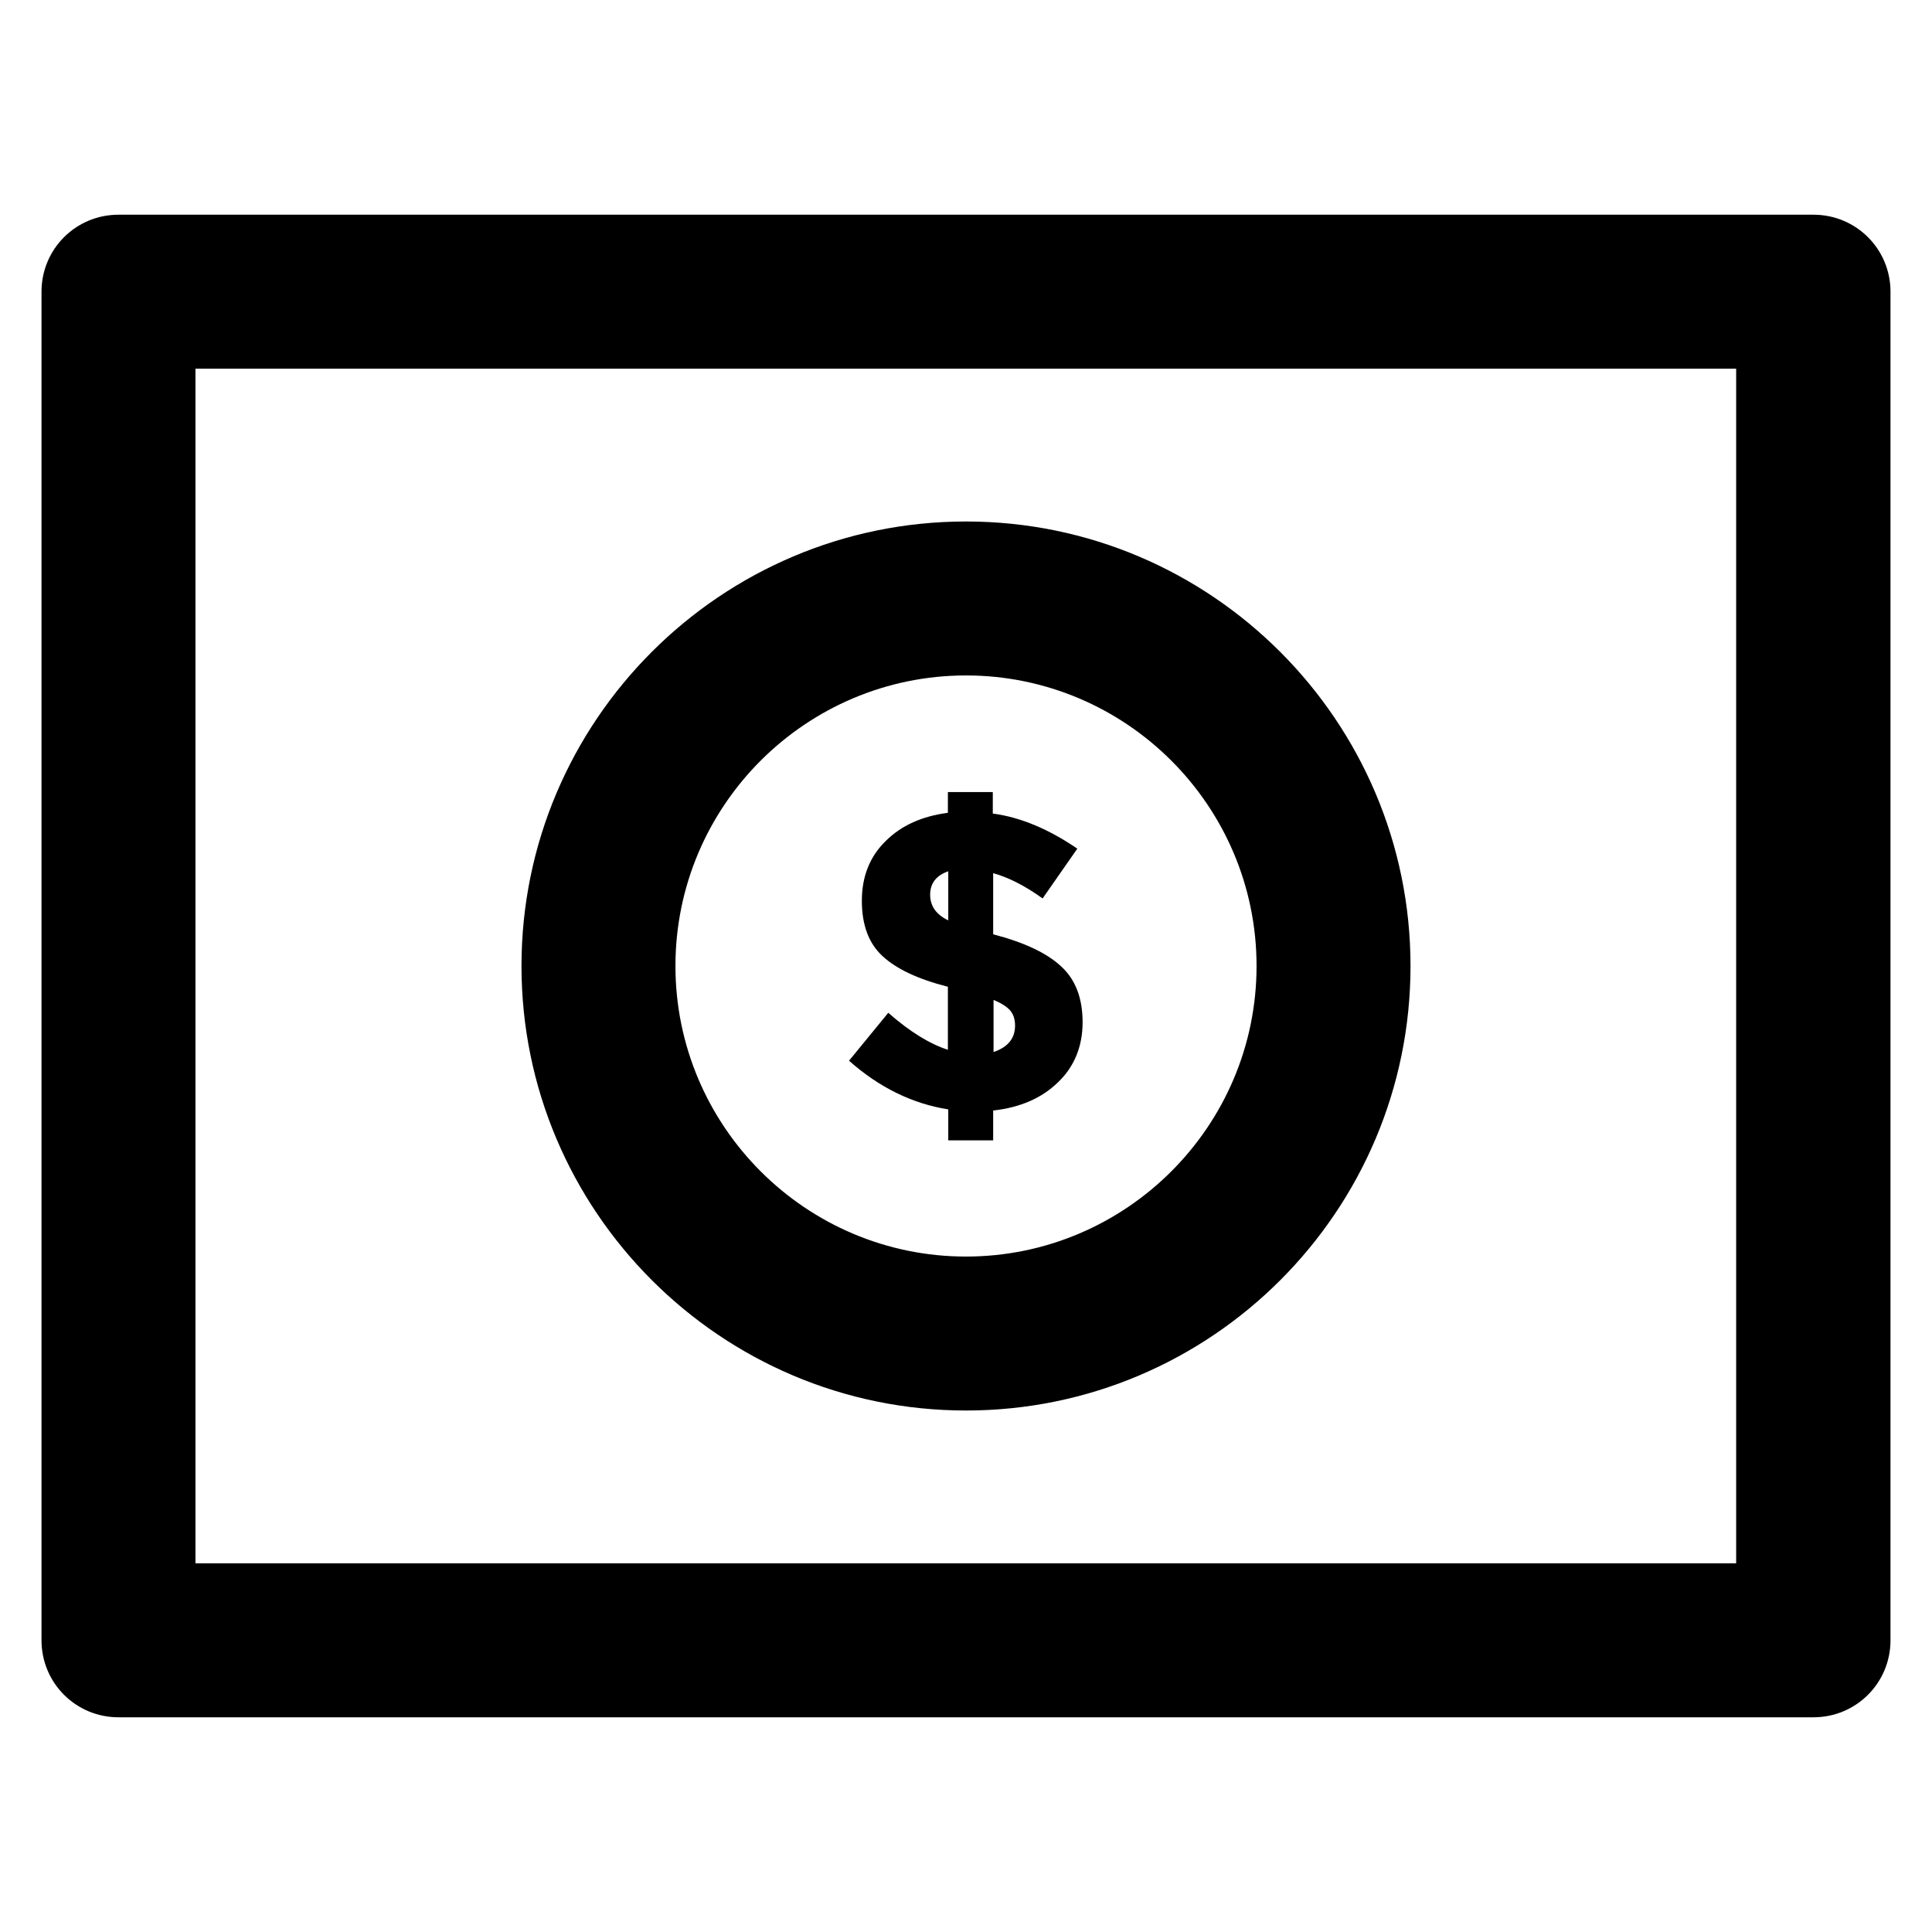
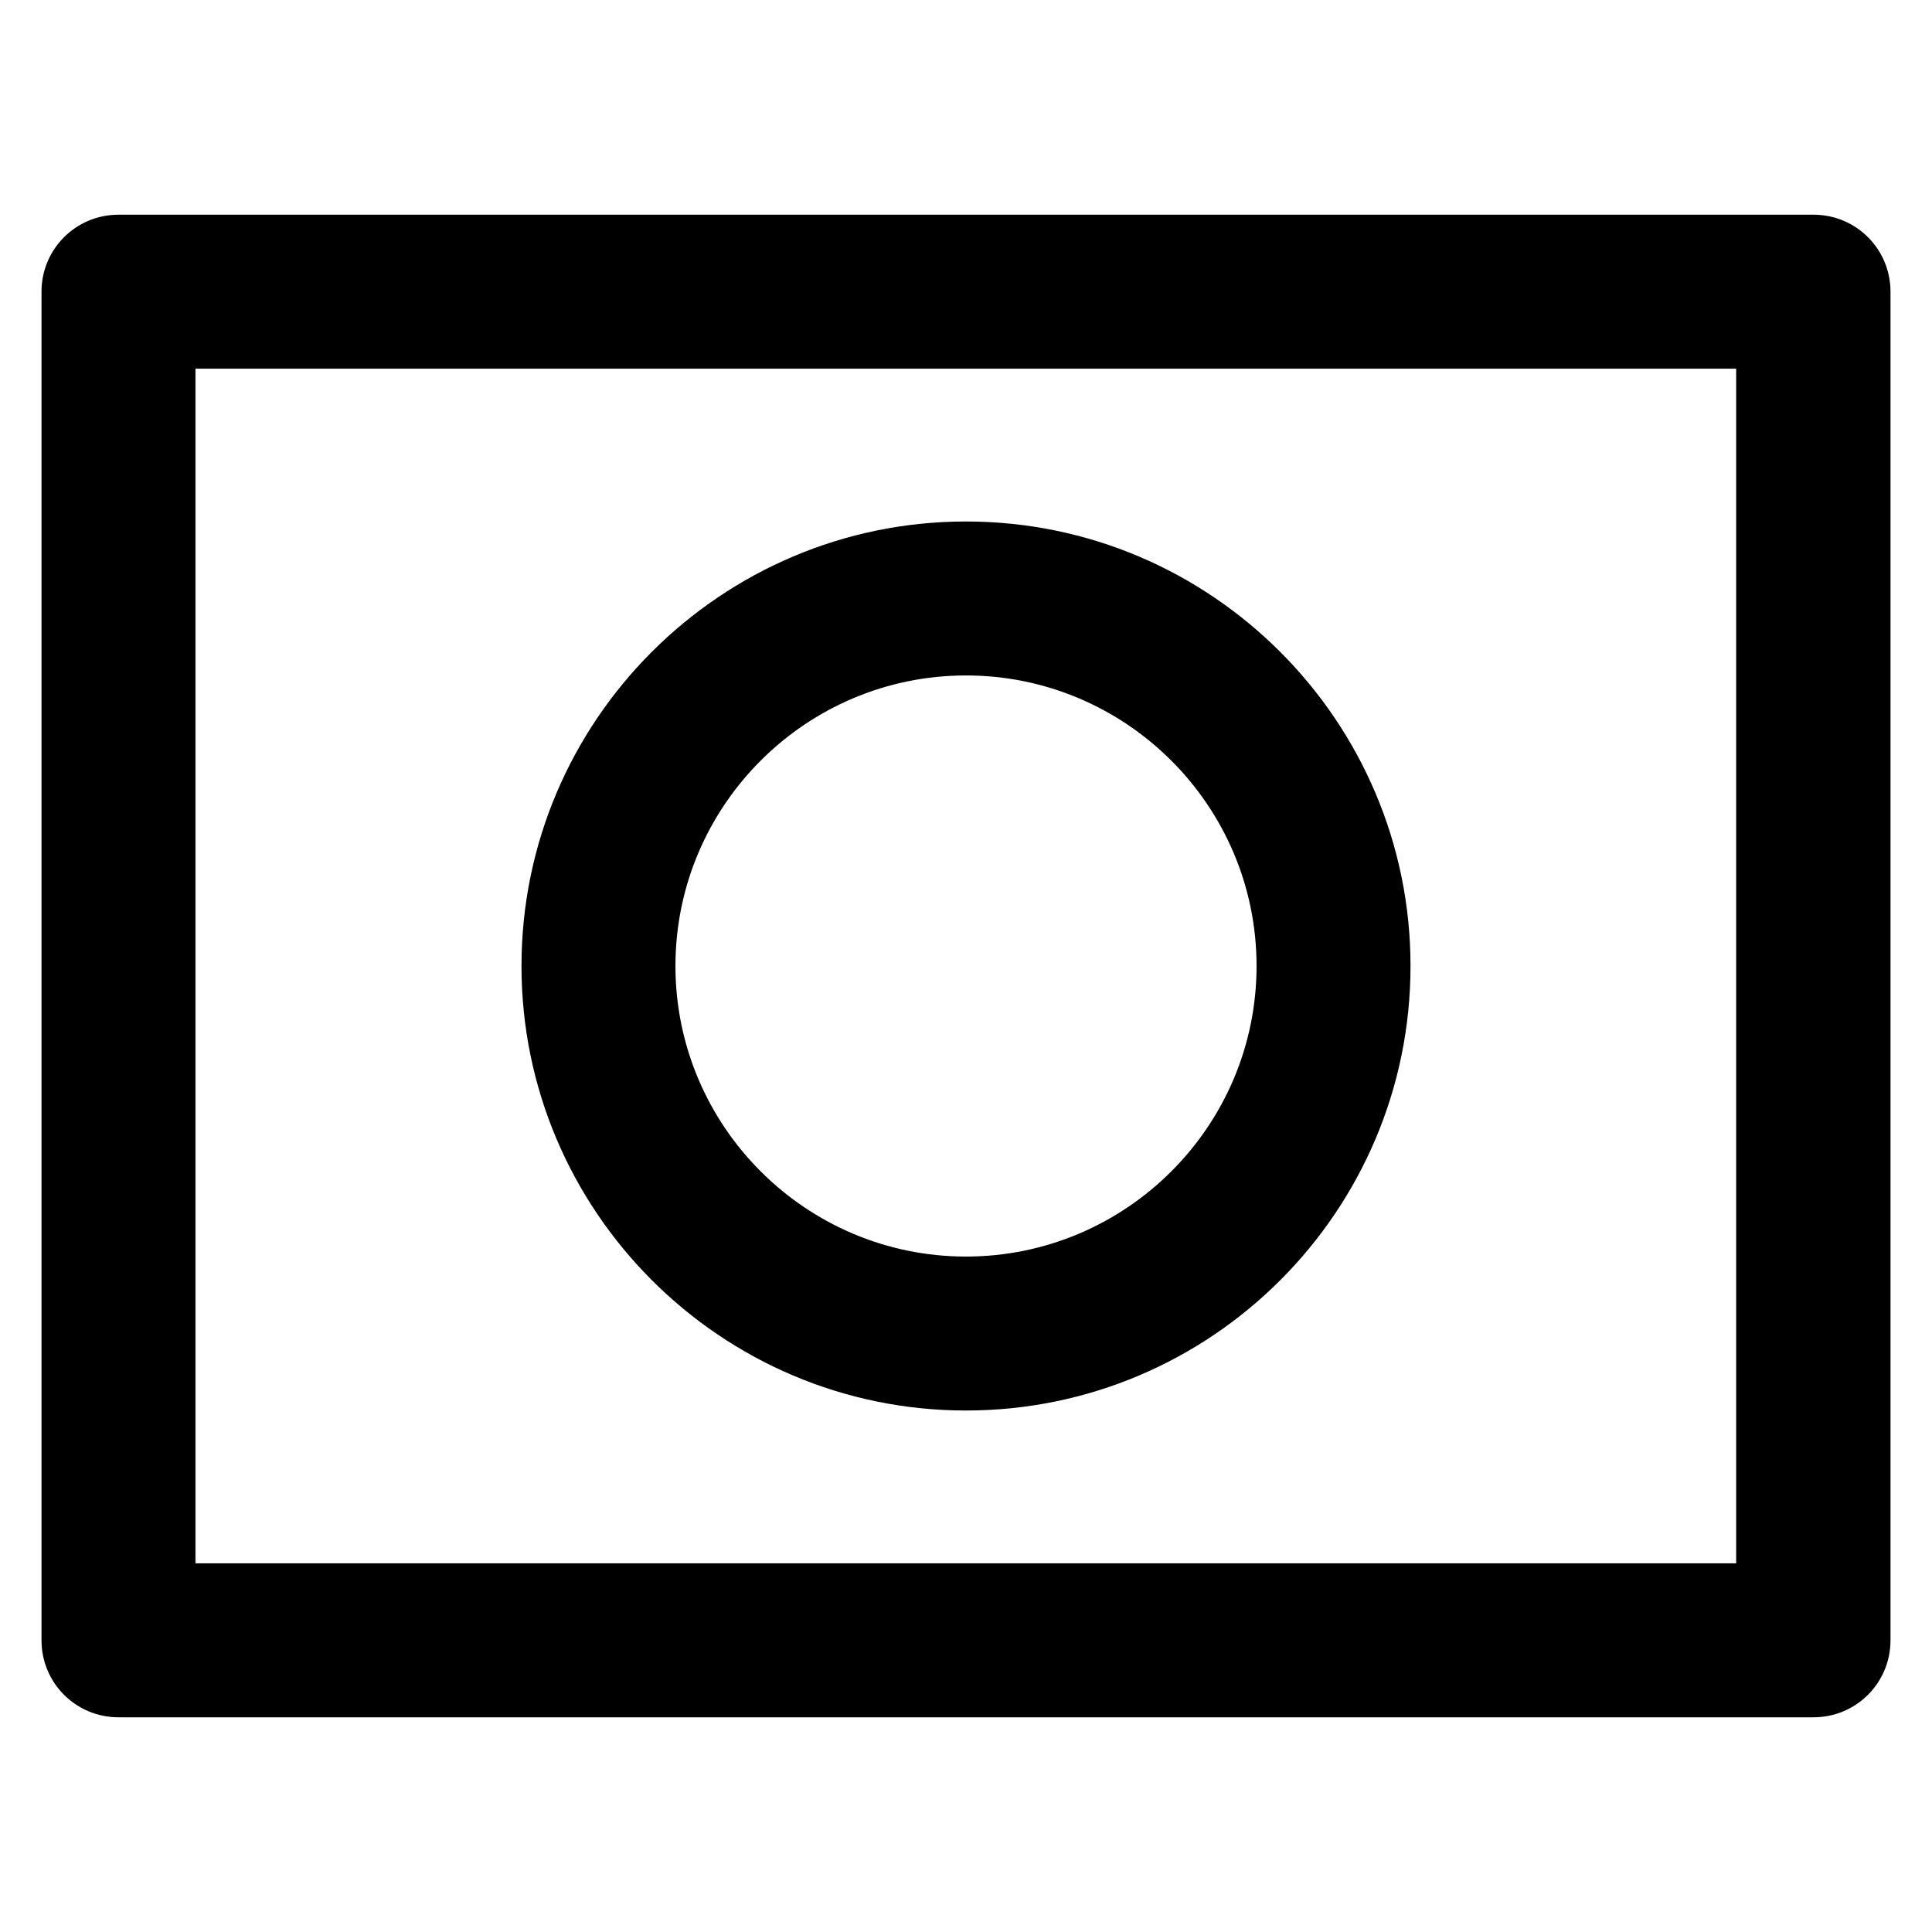
<svg xmlns="http://www.w3.org/2000/svg" fill="#000000" height="800px" width="800px" version="1.1" viewBox="0 0 512 512" enable-background="new 0 0 512 512">
  <g>
    <g>
      <g>
        <path d="M480.6,455.1H31.4c-11.3,0-20.4-9.1-20.4-20.4V77.3c0-11.3,9.1-20.4,20.4-20.4h449.2c11.3,0,20.4,9.1,20.4,20.4v357.4     C501,446,491.9,455.1,480.6,455.1z M51.8,414.3h408.3V97.7H51.8V414.3z" />
      </g>
      <g>
        <g>
-           <path d="m251.3,302.2v-8.2c-9.5-1.5-18.3-5.8-26.3-12.9l10.4-12.7c5.8,5.1 11.1,8.3 15.8,9.8v-16.7c-7.9-2-13.6-4.7-17.3-8.1-3.7-3.4-5.5-8.3-5.5-14.7 0-6.4 2.1-11.7 6.3-15.8 4.2-4.2 9.7-6.6 16.5-7.5v-5.5h11.9v5.7c7.5,1 14.9,4.2 22.4,9.3l-9.2,13.2c-4.7-3.4-9.1-5.6-13.1-6.7v16.2c8.1,2.1 14.1,4.9 17.9,8.4 3.9,3.5 5.8,8.5 5.8,14.9 0,6.4-2.2,11.8-6.5,15.9-4.3,4.2-10,6.7-17.2,7.5v7.9h-11.9zm0-71.3c-3.2,1.1-4.8,3.2-4.8,6.2 0,3 1.6,5.3 4.8,6.8v-13zm17.7,40.9c0-1.6-0.4-2.9-1.2-3.9-0.8-1-2.3-2-4.5-2.9v13.8c3.8-1.3 5.7-3.6 5.7-7z" />
-         </g>
+           </g>
      </g>
      <g>
        <path d="m256,373.8c-65,0-117.8-52.9-117.8-117.8 0-65 52.9-117.8 117.8-117.8 65,0 117.8,52.9 117.8,117.8 0,65-52.8,117.8-117.8,117.8zm0-194.8c-42.4,0-77,34.5-77,77 0,42.4 34.5,77 77,77 42.4,0 77-34.5 77-77 0-42.5-34.6-77-77-77z" />
      </g>
    </g>
  </g>
</svg>